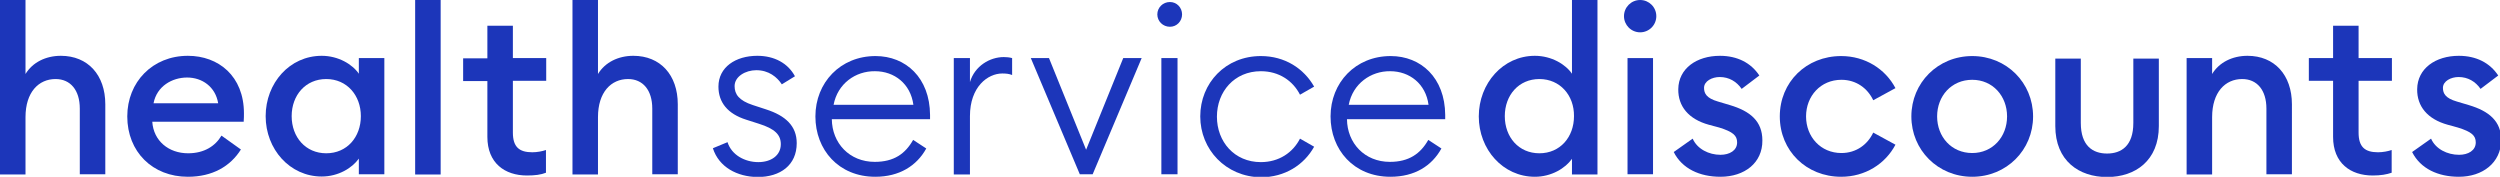
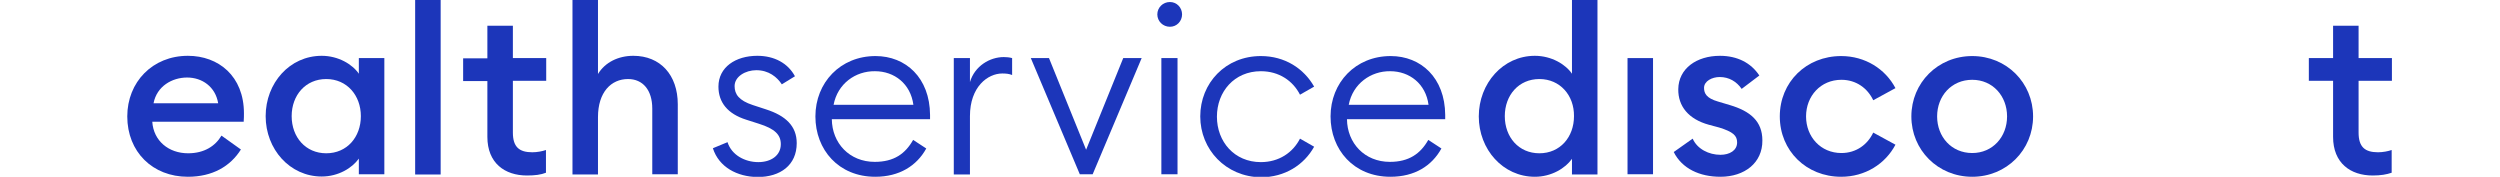
<svg xmlns="http://www.w3.org/2000/svg" version="1.1" id="Layer_1" x="0px" y="0px" viewBox="0 0 990 70" style="enable-background:new 0 0 990 70;" xml:space="preserve">
  <style type="text/css">
	.st0{fill:#1c36ba;}
</style>
  <g>
    <g>
      <g>
        <path class="st0" d="M607.8,22.1c6.6,0,12.2,3.4,14.7,7.1V0h10.1v69.1h-10.1v-6.2c-2.6,3.7-8.1,7.1-14.7,7.1     c-12.6,0-22.2-10.8-22.2-23.9S595.2,22.1,607.8,22.1z M609.6,31.3c-8.2,0-13.7,6.4-13.7,14.7s5.5,14.7,13.7,14.7     s13.7-6.4,13.7-14.7C623.4,37.8,617.8,31.3,609.6,31.3z" />
      </g>
    </g>
    <g>
      <g>
        <rect x="644.5" y="23" class="st0" width="10.1" height="46" />
      </g>
    </g>
    <g>
      <g>
        <path class="st0" d="M681.3,70c-8.2,0-15.2-3.2-18.5-9.8l7.5-5.3c1.8,4.1,6.4,6.4,11,6.4c3.6,0,6.6-1.7,6.6-4.9     c0-2.7-1.6-4.2-7.1-5.9l-4.1-1.1c-8-2.2-12.2-7.3-12.1-14.1c0.1-8.2,7.3-13.2,16.5-13.2c6.9,0,12.3,2.8,15.6,7.8l-7,5.3     c-2-2.9-5-4.7-8.7-4.7c-3,0-6.2,1.6-6.2,4.3c0,2.2,1,4.1,5.5,5.4l4.7,1.4c8.1,2.4,12.9,6.4,12.9,14C698,64.5,690.8,70,681.3,70z" />
      </g>
    </g>
    <g>
      <g>
        <path class="st0" d="M729.1,70c-13.8,0-24.3-10.3-24.3-23.9s10.5-23.9,24.3-23.9c9.5,0,17.5,5.1,21.5,12.7l-8.8,4.8     c-2.2-4.7-6.7-8.1-12.6-8.1c-8.2,0-14,6.4-14,14.5s5.8,14.5,14,14.5c5.9,0,10.4-3.4,12.6-8.1l8.8,4.8     C746.6,64.9,738.6,70,729.1,70z" />
      </g>
    </g>
    <g>
      <g>
        <path class="st0" d="M781,70c-13.6,0-24.1-10.6-24.1-23.9s10.5-23.9,24.1-23.9s24.1,10.6,24.1,23.9S794.6,70,781,70z M781,60.6     c8.1,0,13.8-6.4,13.8-14.5s-5.7-14.5-13.8-14.5c-8.2,0-13.9,6.4-13.9,14.5S772.8,60.6,781,60.6z" />
      </g>
    </g>
    <g>
      <g>
-         <path class="st0" d="M865.9,23H876v6.3c2.8-4.6,8-7.2,14-7.2c10.7,0,17.6,7.6,17.6,19.2V69h-10.1V43c0-7.3-3.7-11.7-9.6-11.7     c-6.7,0-11.9,5.2-11.9,15.1v22.7h-10.1V23z" />
-       </g>
+         </g>
    </g>
    <g>
      <g>
        <path class="st0" d="M939.6,69.5c-8.8,0-15.7-4.9-15.7-15.3V32h-9.6v-9h9.6V10.2H934V23h13.2v9H934v20.5c0,5.7,2.5,7.8,7.7,7.8     c1.9,0,4-0.4,5.4-0.9v9C945.1,69.1,942.7,69.5,939.6,69.5z" />
      </g>
    </g>
    <g>
      <g>
        <g>
-           <path class="st0" d="M973.7,70c-8.2,0-15.2-3.2-18.5-9.8l7.5-5.3c1.8,4.1,6.4,6.4,11.1,6.4c3.6,0,6.6-1.7,6.6-4.9      c0-2.7-1.6-4.2-7.1-5.9l-4-1.1c-8-2.2-12.2-7.3-12.1-14.1c0.1-8.2,7.3-13.2,16.5-13.2c6.9,0,12.3,2.8,15.6,7.8l-7,5.3      c-2-2.9-5-4.7-8.7-4.7c-3,0-6.2,1.6-6.2,4.3c0,2.2,1,4.1,5.5,5.4l4.7,1.4c8.1,2.4,12.9,6.4,12.9,14      C990.3,64.5,983.1,70,973.7,70z" />
-         </g>
+           </g>
      </g>
    </g>
    <g>
      <g>
-         <circle class="st0" cx="649.5" cy="6.4" r="6.4" />
-       </g>
+         </g>
    </g>
    <g>
      <g>
-         <path class="st0" d="M0,0h10.1v29.3c2.8-4.6,8-7.2,14-7.2c10.7,0,17.6,7.6,17.6,19.2V69H31.6V43c0-7.3-3.7-11.7-9.6-11.7     c-6.7,0-11.9,5.2-11.9,15.1v22.7H0V0z" />
-       </g>
+         </g>
    </g>
    <g>
      <g>
        <path class="st0" d="M74.4,22.1c12.1,0,22.2,8,22.2,22.8c0,1,0,1.8-0.1,3.3H60.3c0.5,7.6,6.5,12.5,14.2,12.5     c6.4,0,10.8-2.9,13.2-7l7.7,5.5C91.2,65.9,84.1,70,74.4,70c-14,0-24-9.9-24-23.9C50.4,32.5,60.4,22.1,74.4,22.1z M60.8,40.9h25.6     c-1.1-6.6-6.4-10.2-12.3-10.2S62.1,34.1,60.8,40.9z" />
      </g>
    </g>
    <g>
      <g>
        <path class="st0" d="M127.4,22.1c6.6,0,12.2,3.4,14.7,7.1V23h10.1v46h-10.1v-6.2c-2.6,3.7-8.1,7.1-14.7,7.1     c-12.6,0-22.2-10.8-22.2-23.9S114.7,22.1,127.4,22.1z M129.2,31.3c-8.2,0-13.7,6.4-13.7,14.7s5.5,14.7,13.7,14.7     s13.7-6.4,13.7-14.7C142.9,37.8,137.4,31.3,129.2,31.3z" />
      </g>
    </g>
    <g>
      <g>
        <rect x="164.4" class="st0" width="10.1" height="69.1" />
      </g>
    </g>
    <g>
      <g>
        <path class="st0" d="M208.7,69.5c-8.8,0-15.7-4.9-15.7-15.3V32.1h-9.6v-9h9.6V10.2h10.1V23h13.2v9h-13.2v20.5     c0,5.7,2.5,7.8,7.7,7.8c1.9,0,4-0.4,5.4-0.9v9C214.2,69.2,211.8,69.5,208.7,69.5z" />
      </g>
    </g>
    <g>
      <g>
        <path class="st0" d="M226.7,0h10.1v29.3c2.8-4.6,8-7.2,14-7.2c10.7,0,17.6,7.6,17.6,19.2V69h-10.1V43c0-7.3-3.7-11.7-9.6-11.7     c-6.7,0-11.9,5.2-11.9,15.1v22.7h-10.1L226.7,0L226.7,0z" />
      </g>
    </g>
    <g>
      <g>
        <path class="st0" d="M282.3,58.7l5.8-2.4c1.6,5.1,6.9,7.9,12.2,7.9c5,0,8.9-2.6,8.9-7.1c0-3.7-2.3-6.1-8.7-8.1l-5-1.6     c-7.3-2.3-11-6.8-11-13.1c0-7.7,6.8-12.2,15.4-12.2c6.7,0,12.1,2.9,14.9,8.1l-5.2,3.2c-1.9-2.9-5.2-5.6-10.1-5.6     c-4.3,0-8.6,2.5-8.6,6.3c0,3.2,1.7,5.7,7.2,7.5l5.2,1.7c7.8,2.5,12.2,6.6,12.2,13.4c0,8.7-6.5,13.4-15.5,13.4     C291.9,70,284.7,66.2,282.3,58.7z" />
      </g>
    </g>
    <g>
      <g>
        <path class="st0" d="M322.9,46.1c0-13.4,9.9-23.9,23.8-23.9c12,0,21.5,8.6,21.6,23.3v1.7h-38.9c0.1,9.5,7,16.9,17,16.9     c7.6,0,12.1-3.2,15.2-8.7l5.2,3.4C363,65.7,356.1,70,346.6,70C332.1,70,322.9,59.3,322.9,46.1z M330.1,41.5h31.6     c-1.1-8.3-7.5-13.3-15.2-13.3C338.8,28.1,331.7,33.1,330.1,41.5z" />
      </g>
    </g>
    <g>
      <g>
        <path class="st0" d="M377.7,23h6.4v9.5c1.9-6.4,7.9-9.9,13.4-9.9c1.1,0,2.2,0.1,3.3,0.4v6.7c-1.3-0.5-2.5-0.6-3.9-0.6     c-5.7,0-12.8,5.2-12.8,16.9v23.1h-6.4V23z" />
      </g>
    </g>
    <g>
      <g>
        <polygon class="st0" points="408.2,23 415.4,23 430.1,59.3 444.8,23 452.1,23 432.7,69 427.6,69    " />
      </g>
    </g>
    <g>
      <g>
        <path class="st0" d="M458.3,5.7c0-2.7,2.2-4.9,5-4.9c2.7,0,4.8,2.2,4.8,4.9s-2.1,4.9-4.8,4.9C460.5,10.6,458.3,8.4,458.3,5.7z      M459.9,23h6.4v46h-6.4V23z" />
      </g>
    </g>
    <g>
      <g>
        <path class="st0" d="M475.3,46.1c0-13.2,10-23.9,24-23.9c9.5,0,17,4.9,21.1,12.1l-5.6,3.2c-2.8-5.5-8.3-9.3-15.5-9.3     c-10.5,0-17.4,8.1-17.4,18s6.9,18,17.4,18c7.2,0,12.7-3.8,15.5-9.3l5.6,3.2c-4,7.2-11.6,12.1-21.1,12.1     C485.4,70,475.3,59.2,475.3,46.1z" />
      </g>
    </g>
    <g>
      <g>
        <path class="st0" d="M526.9,46.1c0-13.4,9.9-23.9,23.8-23.9c12,0,21.5,8.6,21.6,23.3v1.7h-38.9c0.1,9.5,7,16.9,17,16.9     c7.5,0,12.1-3.2,15.2-8.7l5.2,3.4C567,65.7,560.2,70,550.6,70C536.1,70,526.9,59.3,526.9,46.1z M534.1,41.5h31.6     c-1.1-8.3-7.5-13.3-15.2-13.3C542.9,28.1,535.7,33.1,534.1,41.5z" />
      </g>
    </g>
  </g>
-   <path class="st0" d="M854.9,49.9c0,13.7-9.3,20.2-20.5,20.2c-11.1,0-20.5-6.4-20.5-20.2V23.2H824v25.5c0,9.1,4.8,12.1,10.4,12.1  s10.4-3,10.4-12.1V23.2h10.1V49.9z" />
</svg>